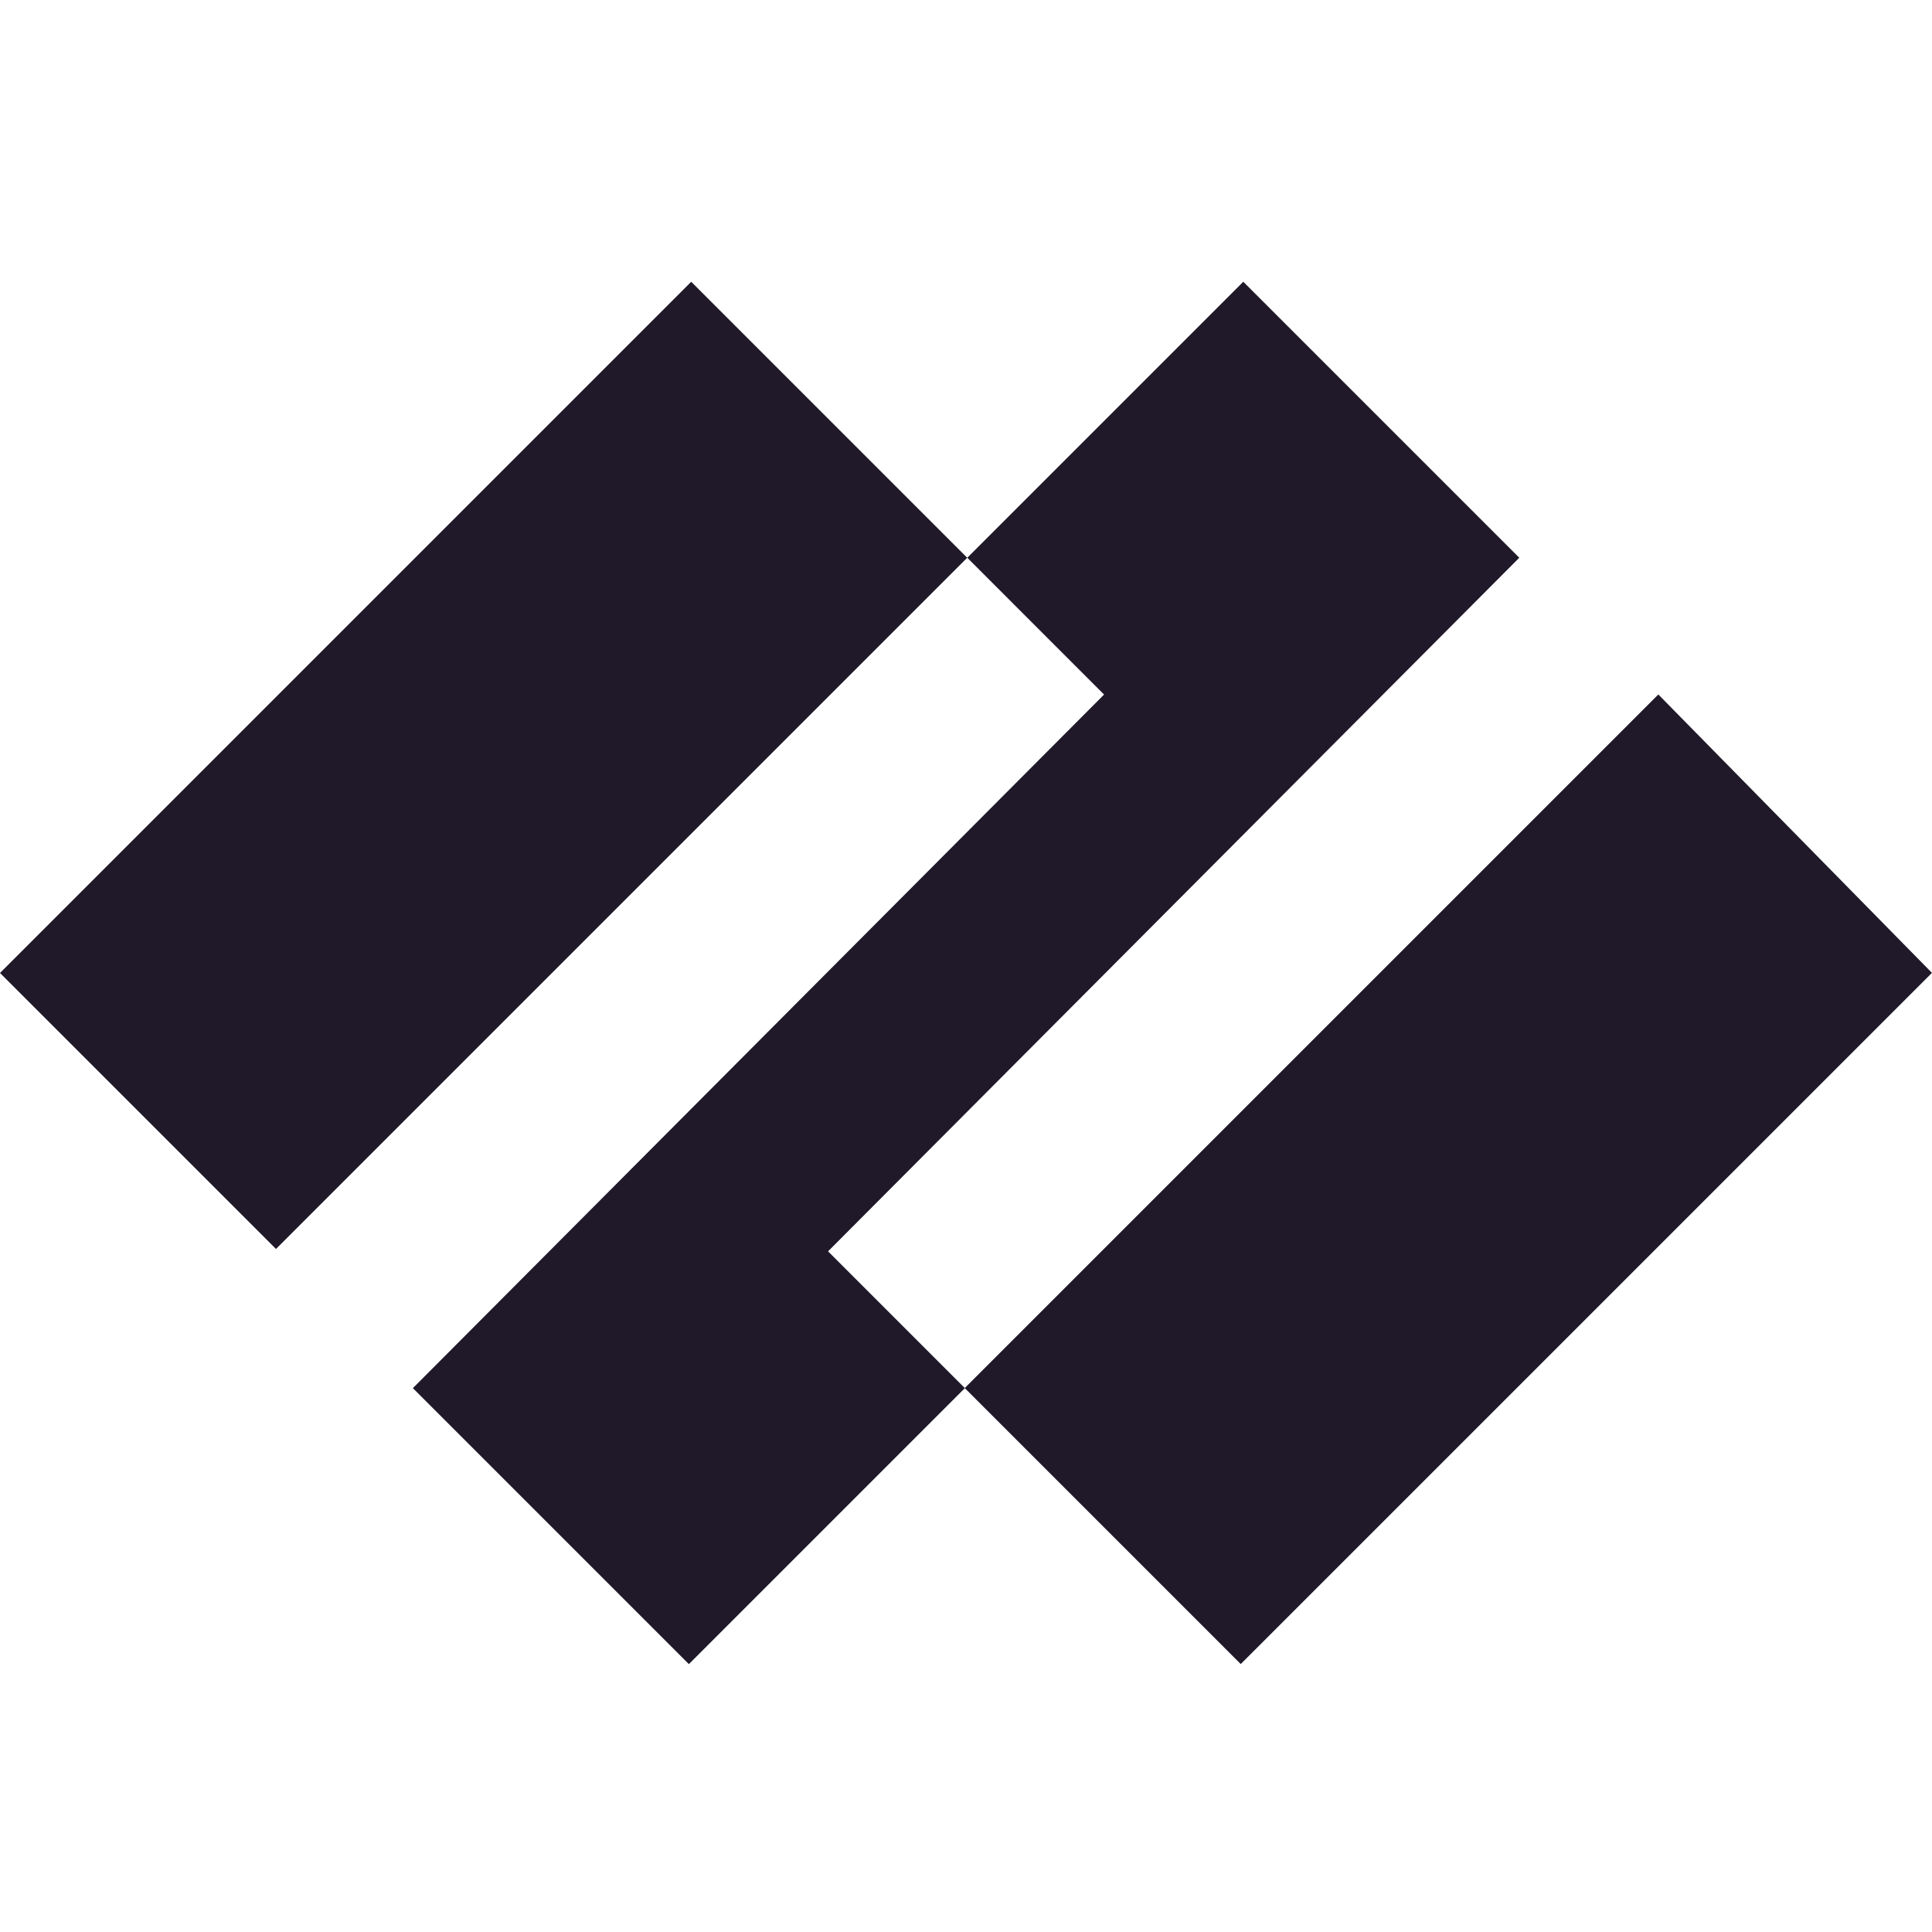
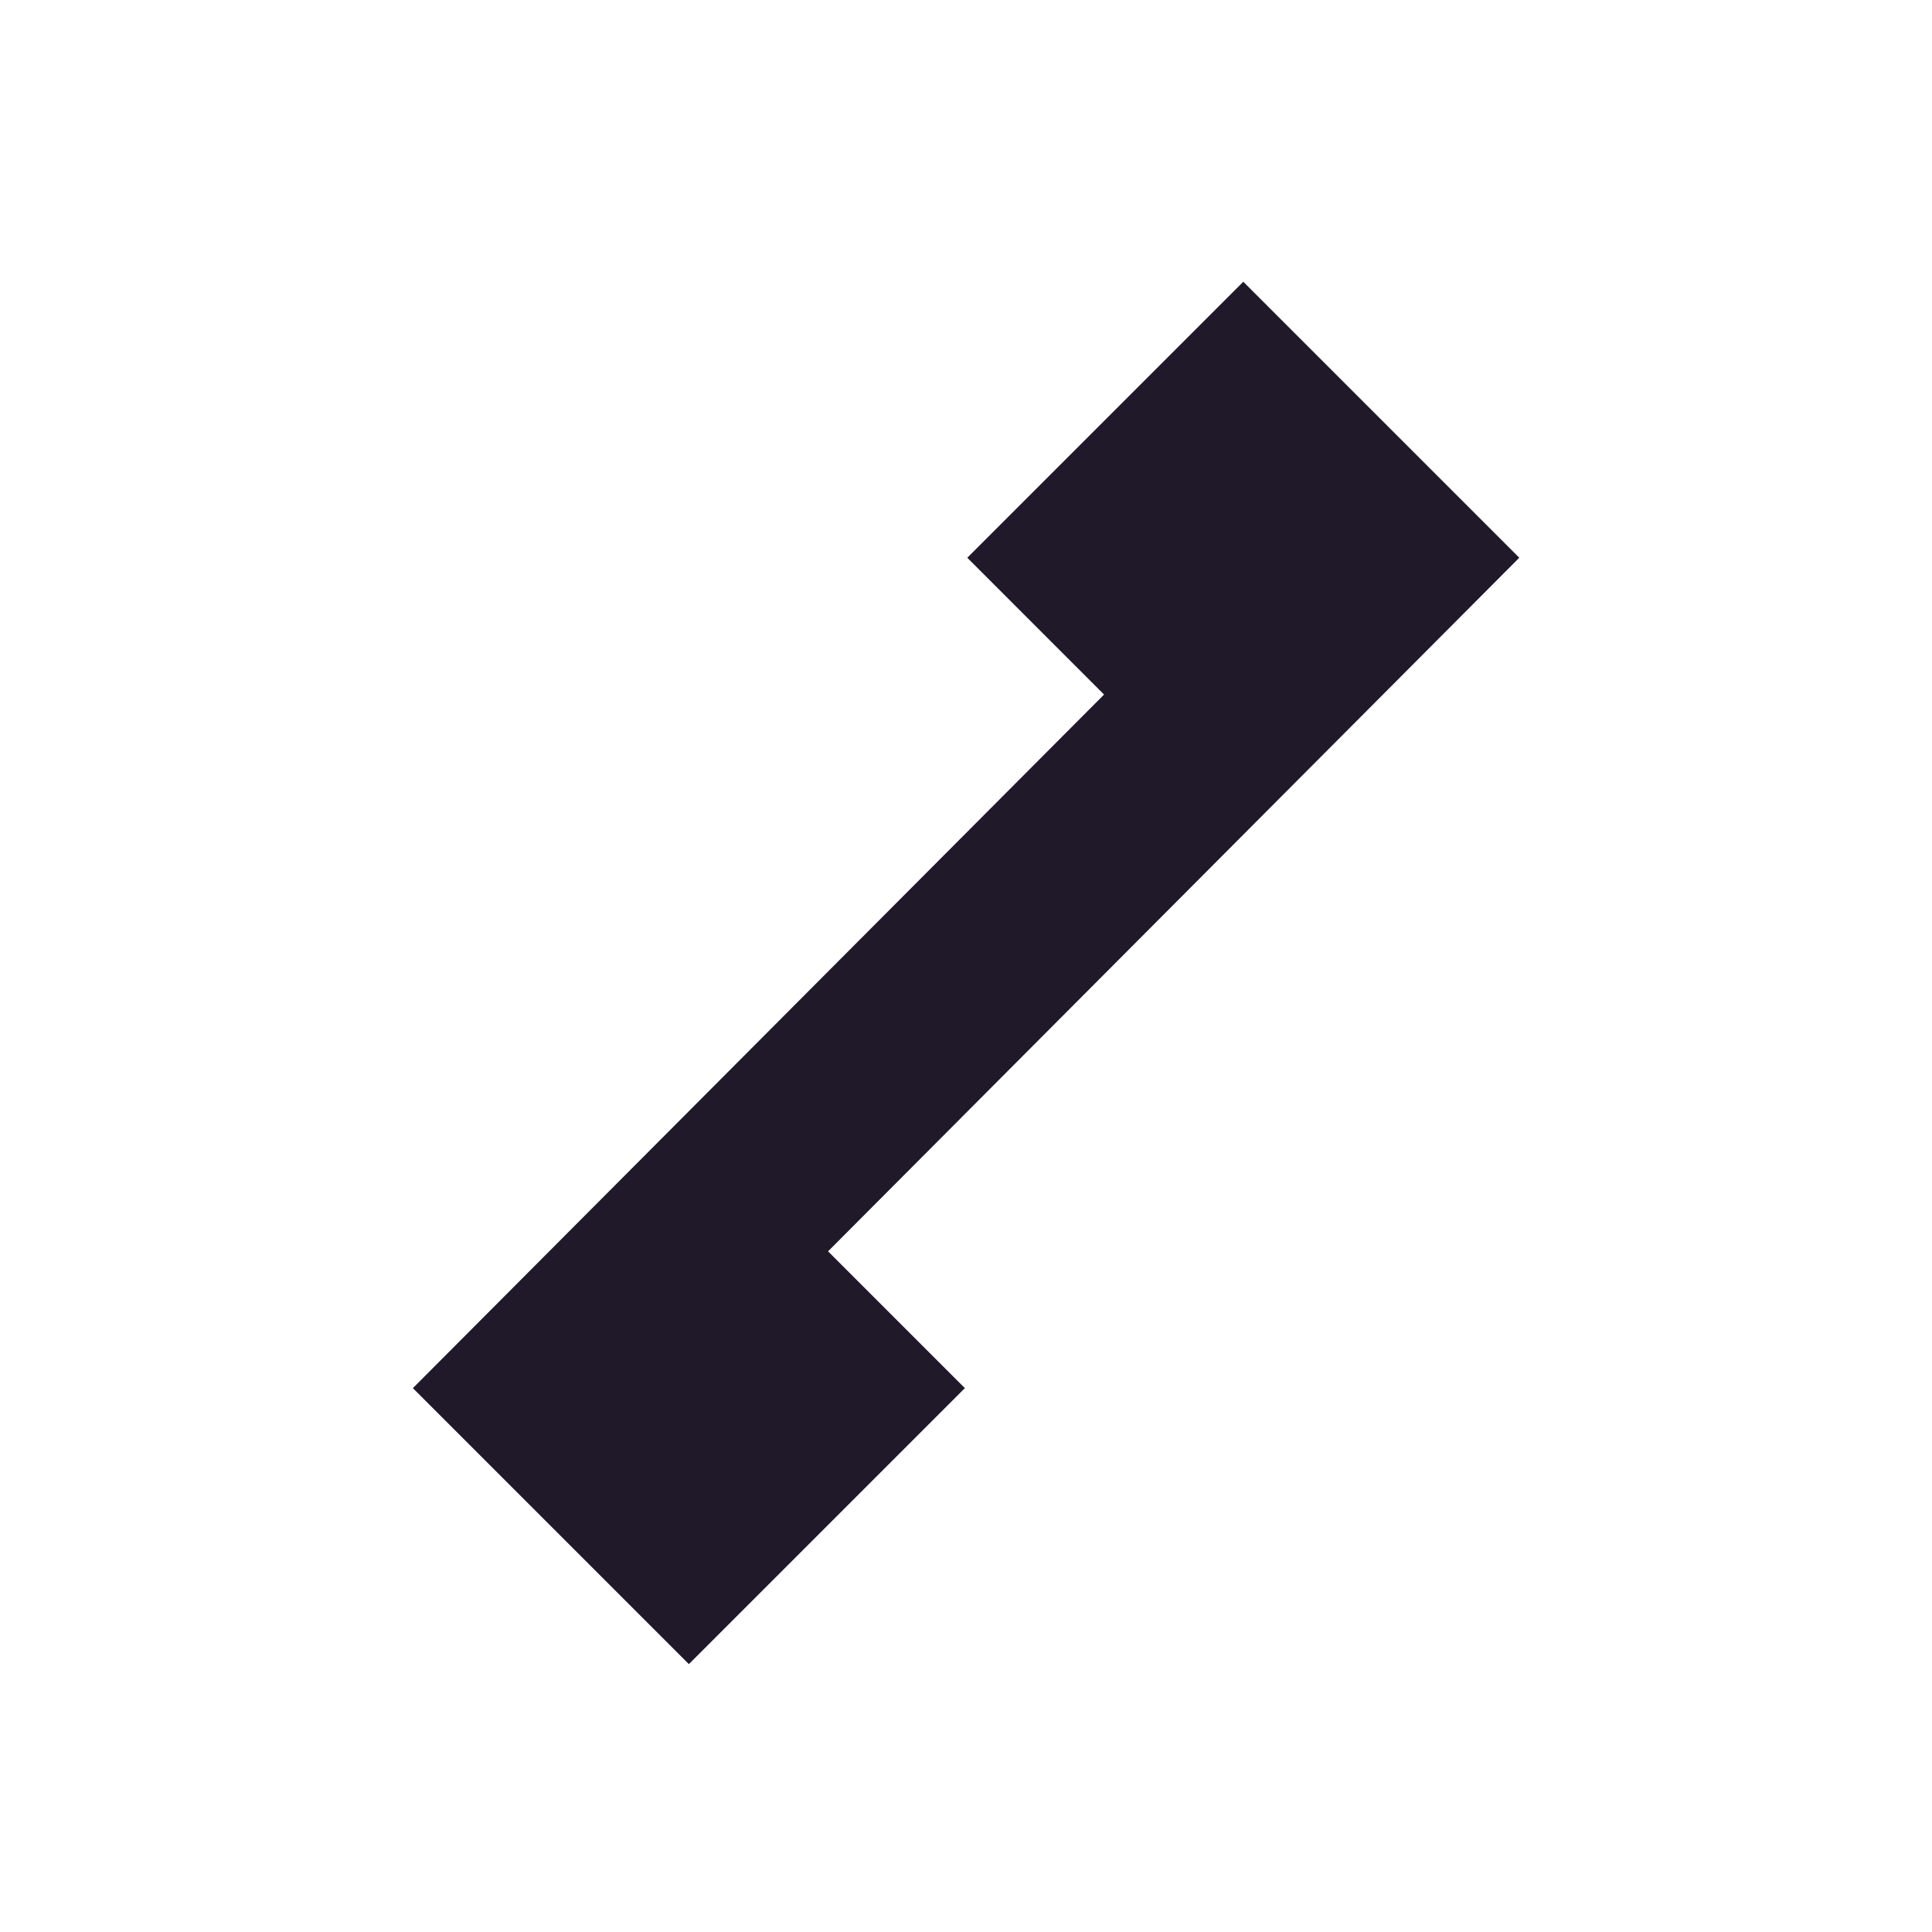
<svg xmlns="http://www.w3.org/2000/svg" width="48" height="48" viewBox="0 0 48 48" fill="none">
  <path d="M37.746 13.857L30.889 7L24.032 13.857L27.43 17.256L10.258 34.488L17.115 41.345L23.972 34.488L20.573 31.089L37.746 13.857Z" fill="#20192A" />
-   <path d="M17.173 7L0 24.173L6.857 31.03L24.03 13.857L17.173 7Z" fill="#20192A" />
-   <path d="M41.201 17.254L23.969 34.486L30.826 41.343L47.999 24.171L41.201 17.254Z" fill="#20192A" />
</svg>